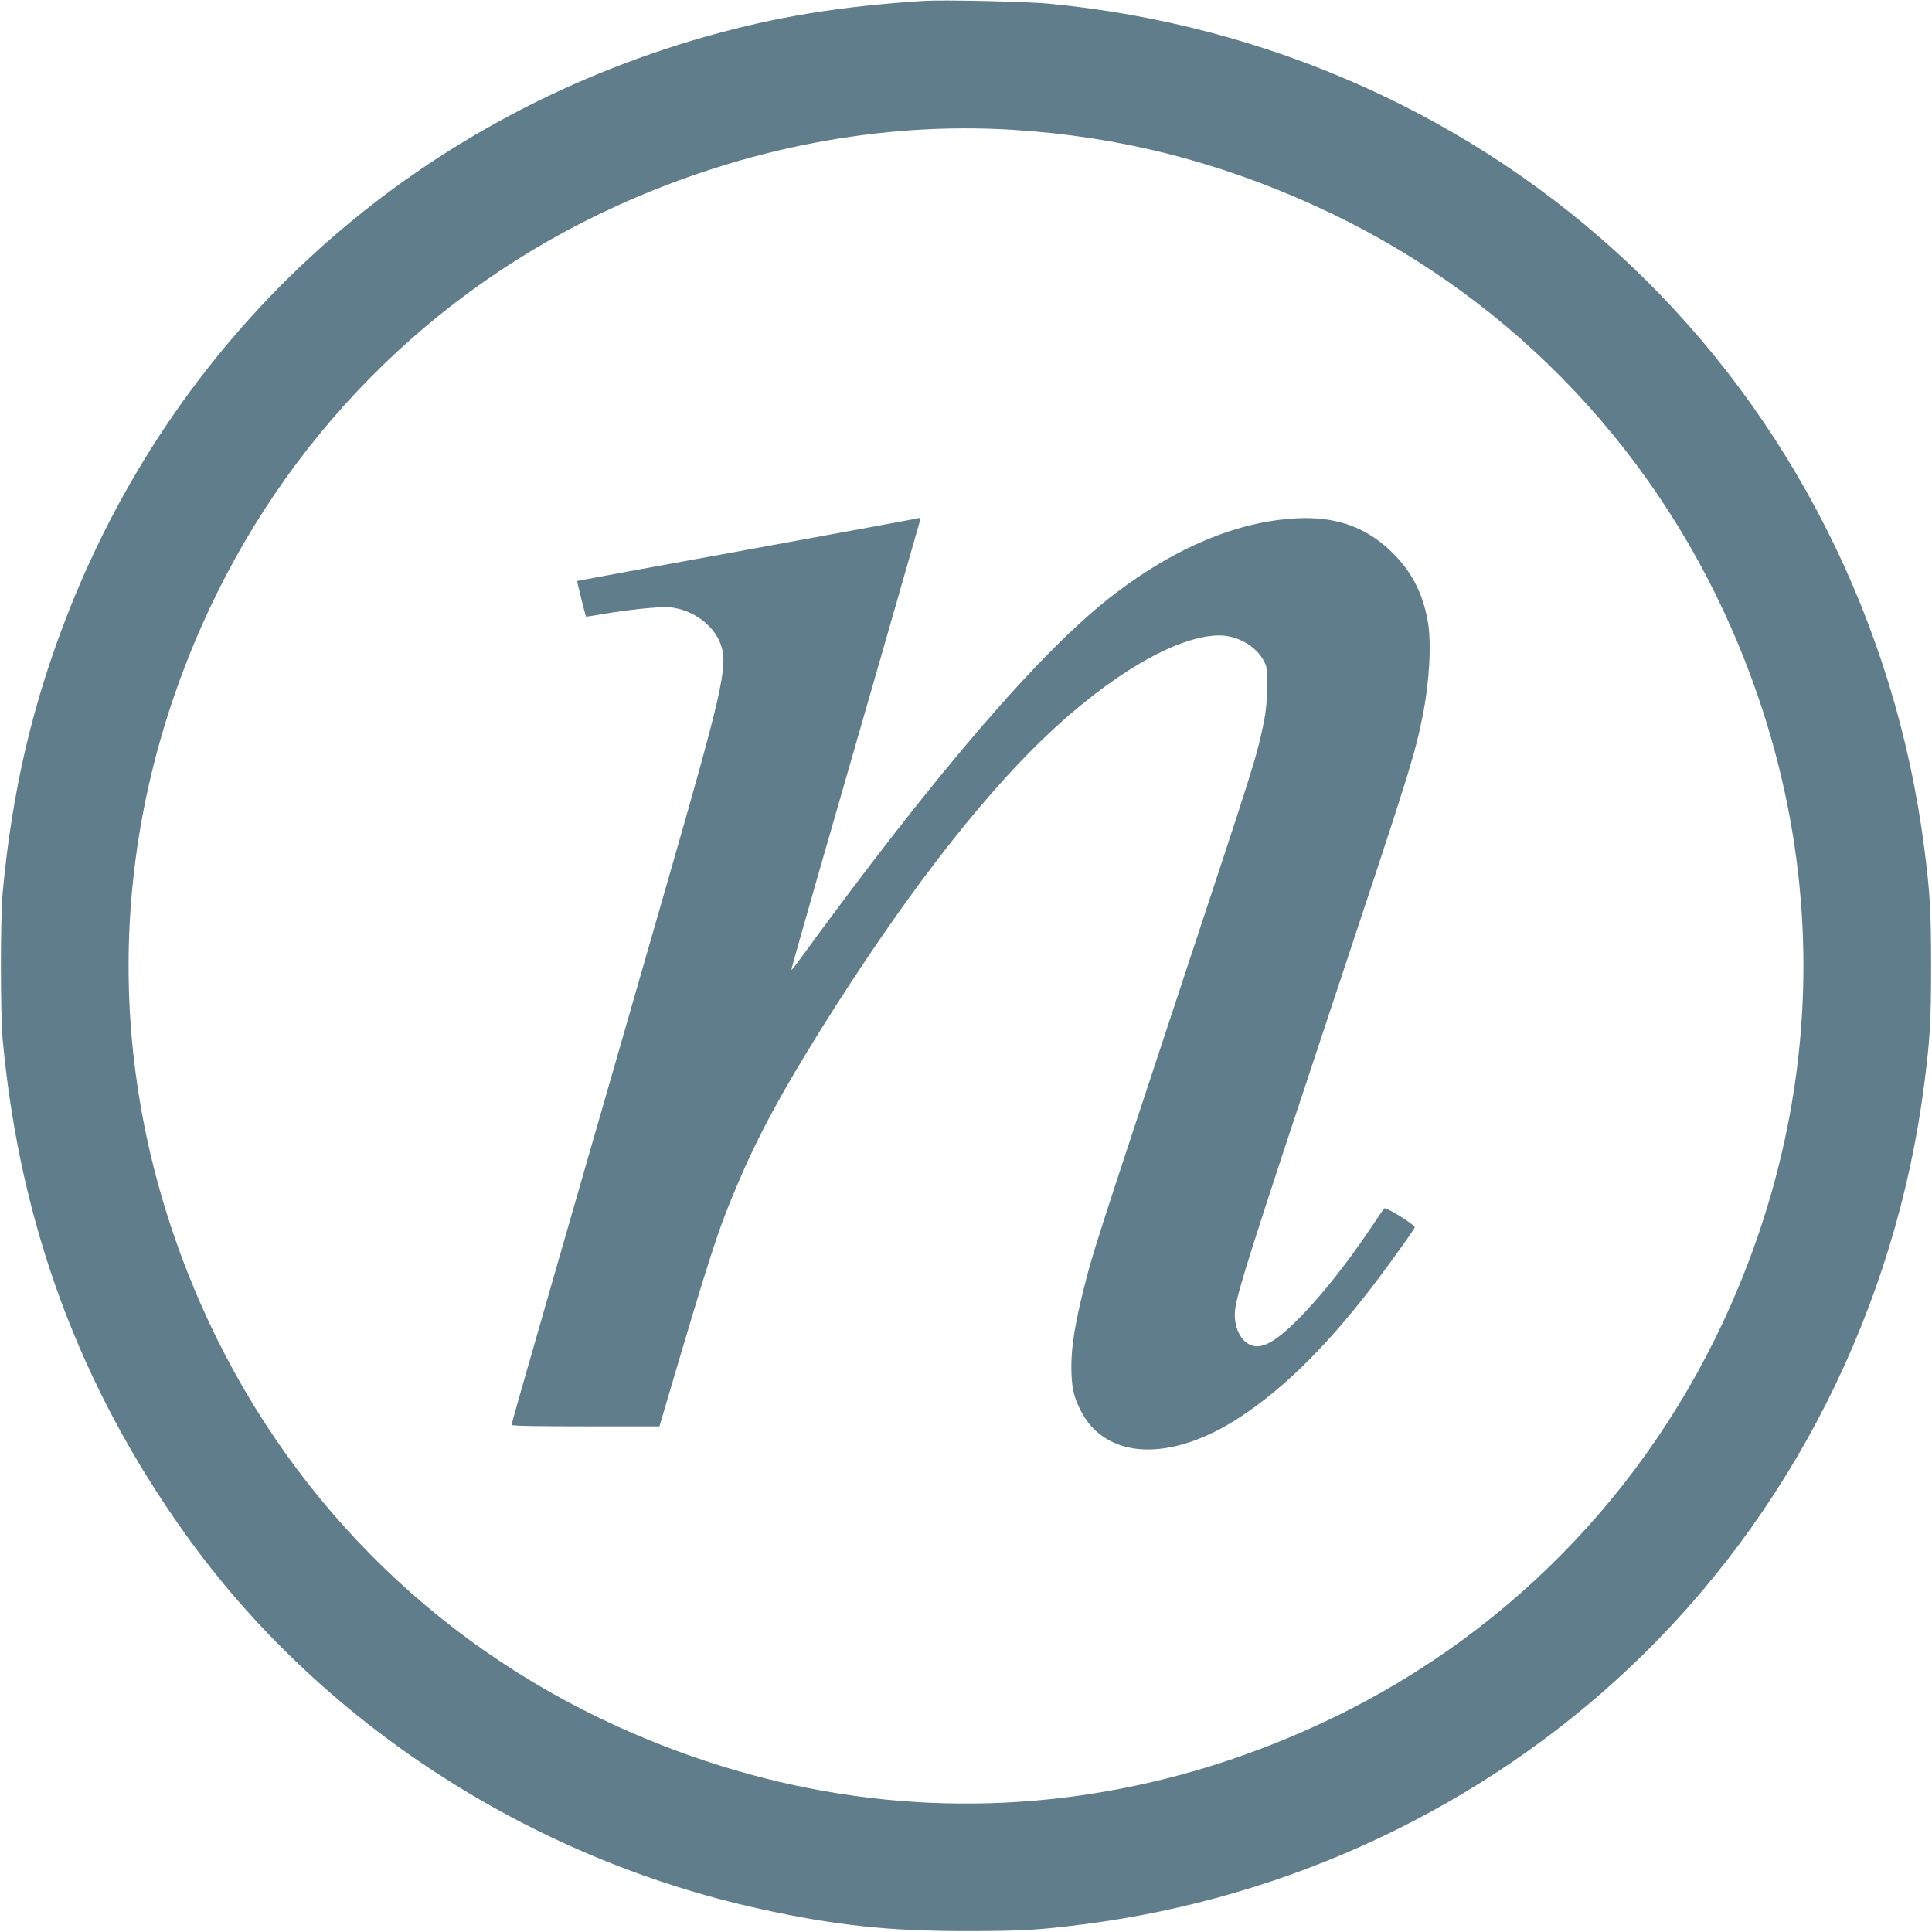
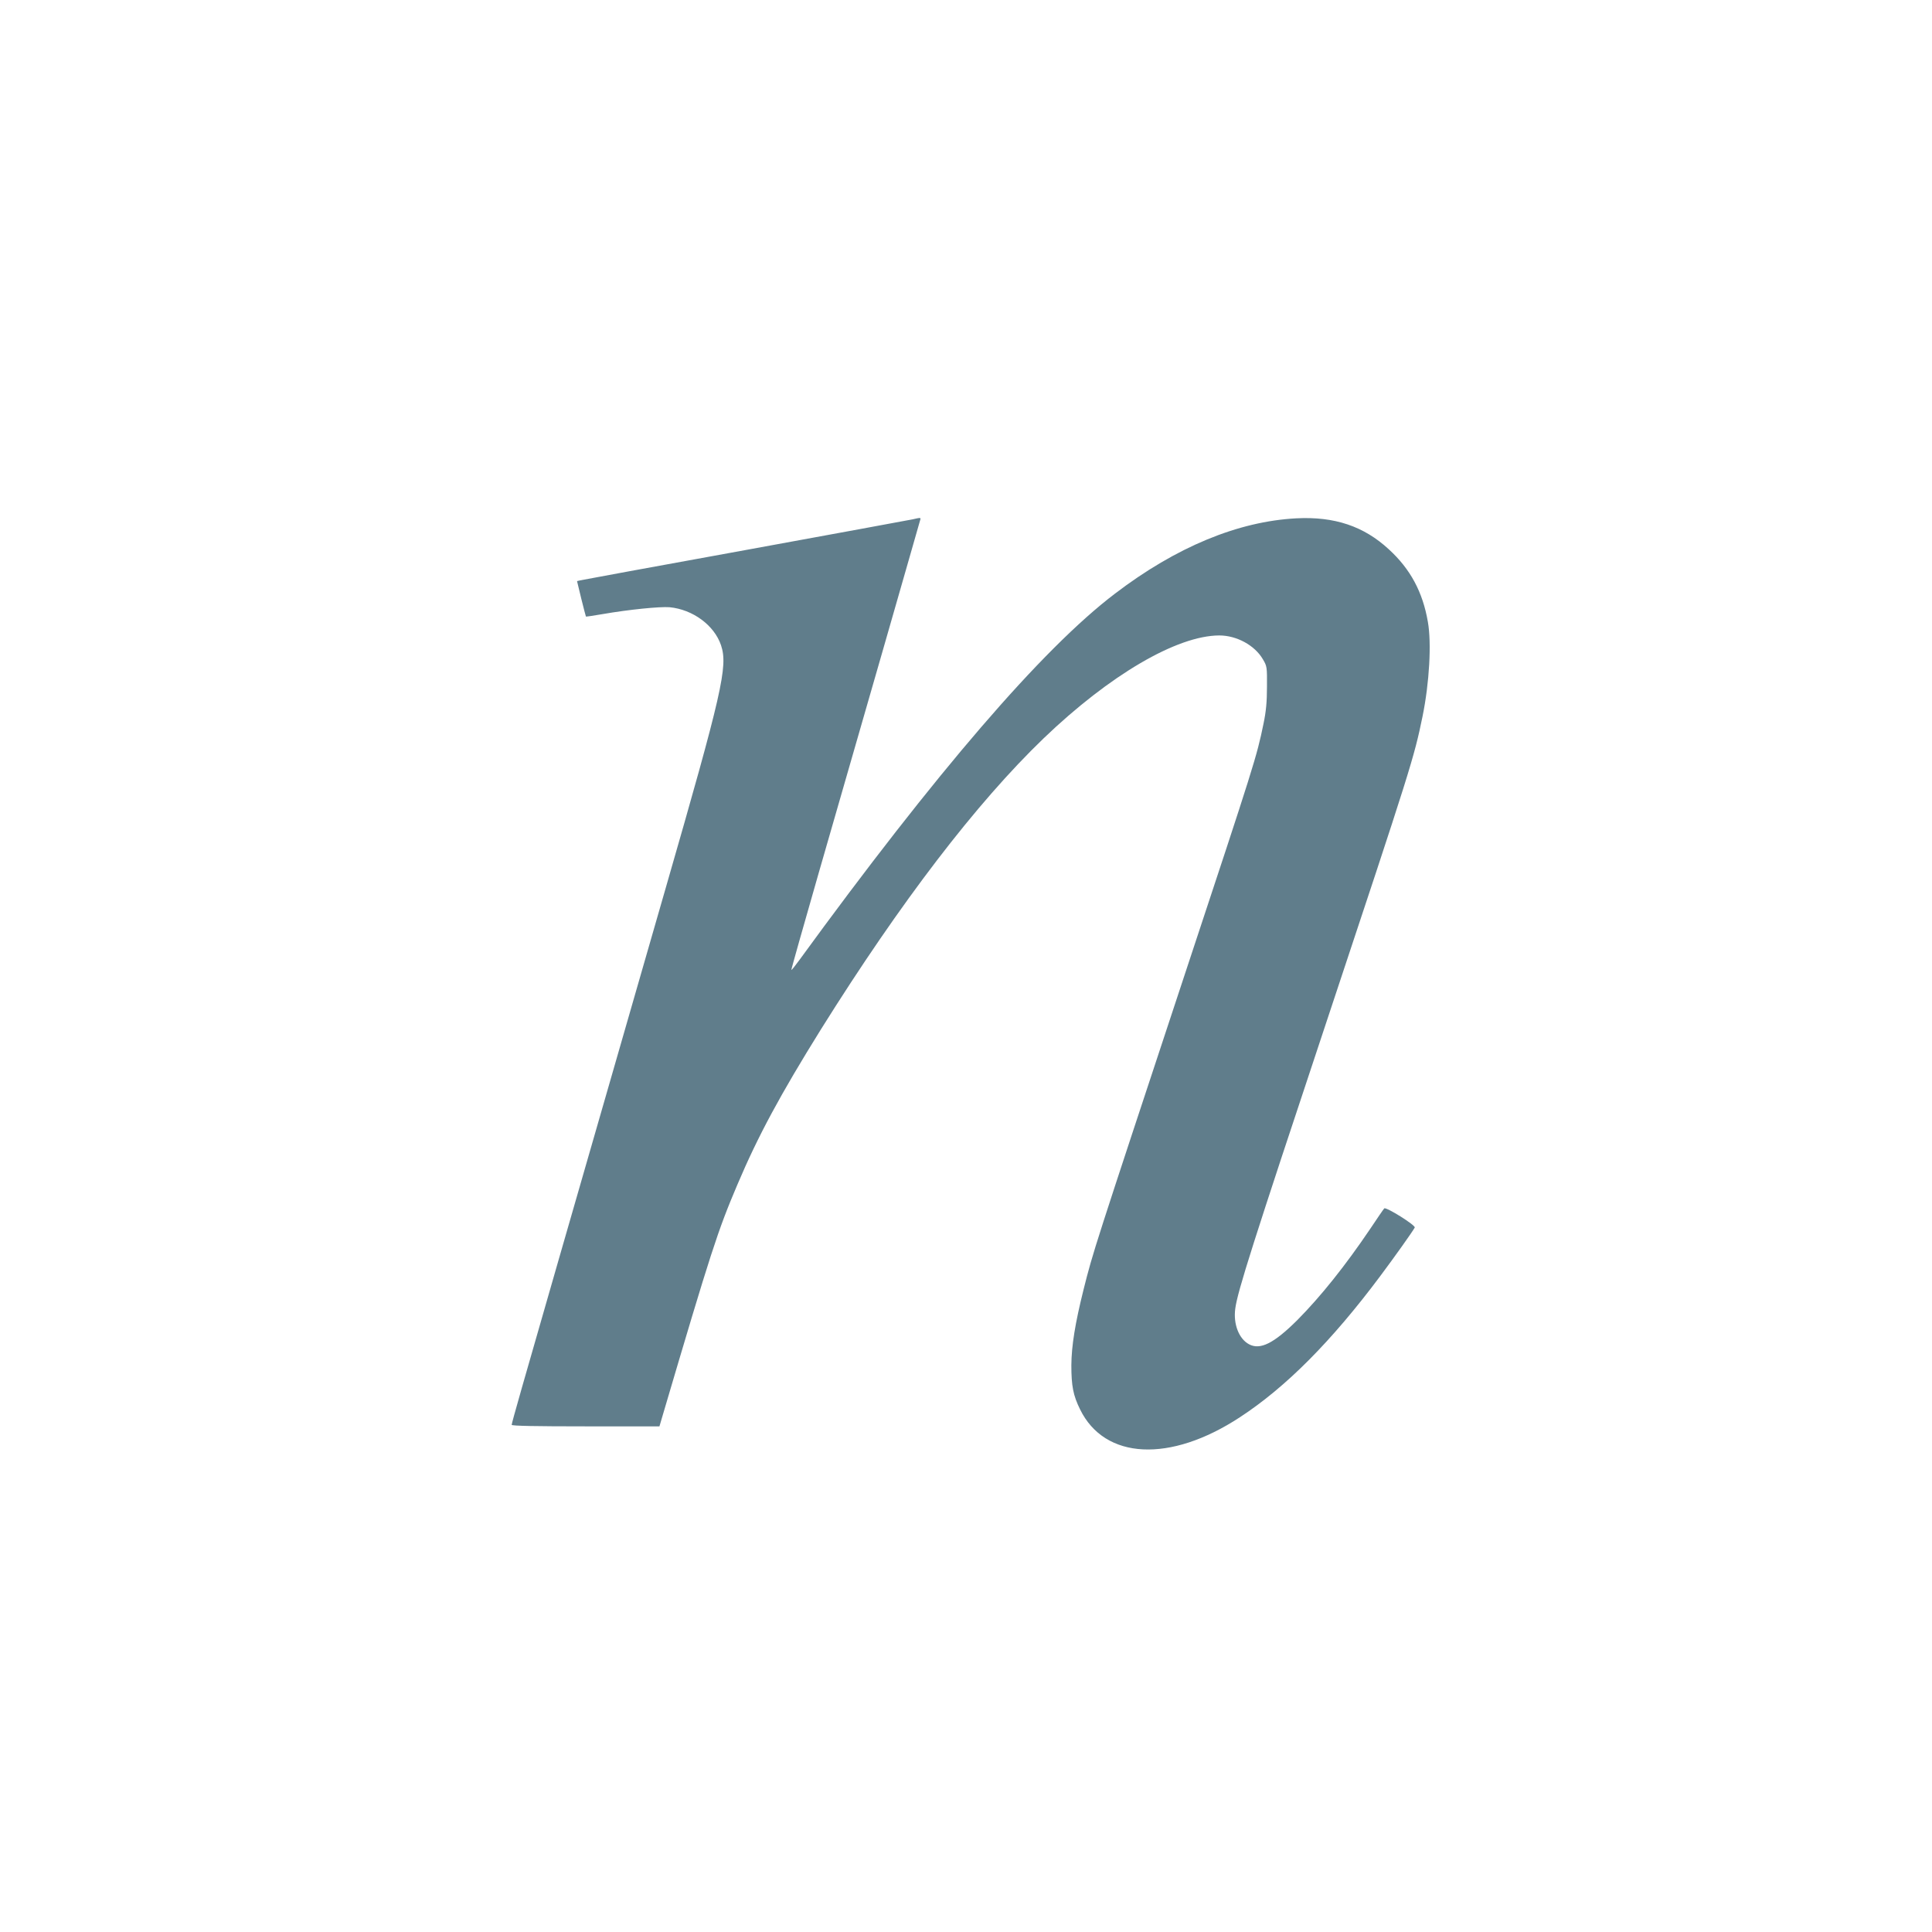
<svg xmlns="http://www.w3.org/2000/svg" version="1.0" width="1280pt" height="1280pt" viewBox="0 0 1280 1280" preserveAspectRatio="xMidYMid meet">
  <g transform="translate(0,1280) scale(0.1,-0.1)" fill="#607d8b" stroke="none">
-     <path d="M6120 12794 c-559 -36 -977 -105 -1439 -235 -1953 -554 -3486 -1936 -4226 -3809 -237 -601 -374 -1183 -437 -1860 -16 -177 -16 -803 0 -980 114 -1224 510 -2295 1211 -3275 889 -1243 2276 -2147 3811 -2483 492 -108 845 -146 1360 -146 359 0 487 7 780 45 1360 174 2635 774 3616 1700 1068 1008 1763 2384 1953 3869 38 293 45 421 45 780 0 359 -7 487 -45 780 -190 1485 -885 2861 -1953 3869 -1039 981 -2393 1588 -3850 1727 -150 14 -702 26 -826 18z m590 -854 c701 -44 1347 -206 1997 -501 1237 -560 2213 -1549 2762 -2797 639 -1453 639 -3031 0 -4484 -549 -1248 -1525 -2237 -2762 -2797 -476 -216 -951 -360 -1448 -441 -1068 -172 -2145 -22 -3166 441 -1237 560 -2213 1549 -2762 2797 -639 1453 -639 3031 0 4484 549 1248 1525 2237 2762 2797 843 382 1746 555 2617 501z" />
    <path d="M6045 9359 c-22 -5 -521 -96 -1110 -204 -588 -107 -1080 -197 -1091 -200 l-21 -5 28 -116 c16 -64 30 -118 31 -119 2 -1 50 6 108 16 178 31 382 51 446 46 154 -15 296 -119 341 -252 47 -140 7 -312 -367 -1610 -98 -341 -265 -919 -370 -1285 -105 -366 -258 -897 -340 -1180 -231 -802 -310 -1078 -310 -1090 0 -7 157 -10 490 -10 l489 0 20 68 c324 1098 366 1227 497 1535 137 323 284 595 554 1029 528 844 1029 1498 1475 1927 437 419 882 680 1163 681 115 0 235 -65 289 -158 27 -45 28 -52 27 -182 0 -100 -6 -164 -23 -245 -45 -219 -59 -263 -518 -1650 -612 -1852 -610 -1844 -674 -2098 -56 -224 -80 -373 -81 -502 0 -137 12 -200 58 -293 163 -333 596 -355 1058 -52 305 199 608 504 930 935 100 134 211 290 229 322 9 14 -191 139 -202 127 -5 -5 -46 -65 -92 -134 -166 -246 -330 -451 -485 -607 -154 -153 -245 -199 -319 -159 -67 36 -105 134 -91 236 15 114 115 429 601 1890 567 1706 583 1758 640 2035 45 221 60 485 35 625 -34 198 -116 350 -258 480 -166 154 -361 219 -613 206 -386 -20 -797 -190 -1202 -499 -481 -365 -1187 -1186 -2092 -2429 -27 -37 -50 -66 -52 -64 -2 1 80 290 181 642 101 351 293 1017 426 1479 133 462 243 848 246 858 6 19 6 19 -51 6z" />
  </g>
</svg>